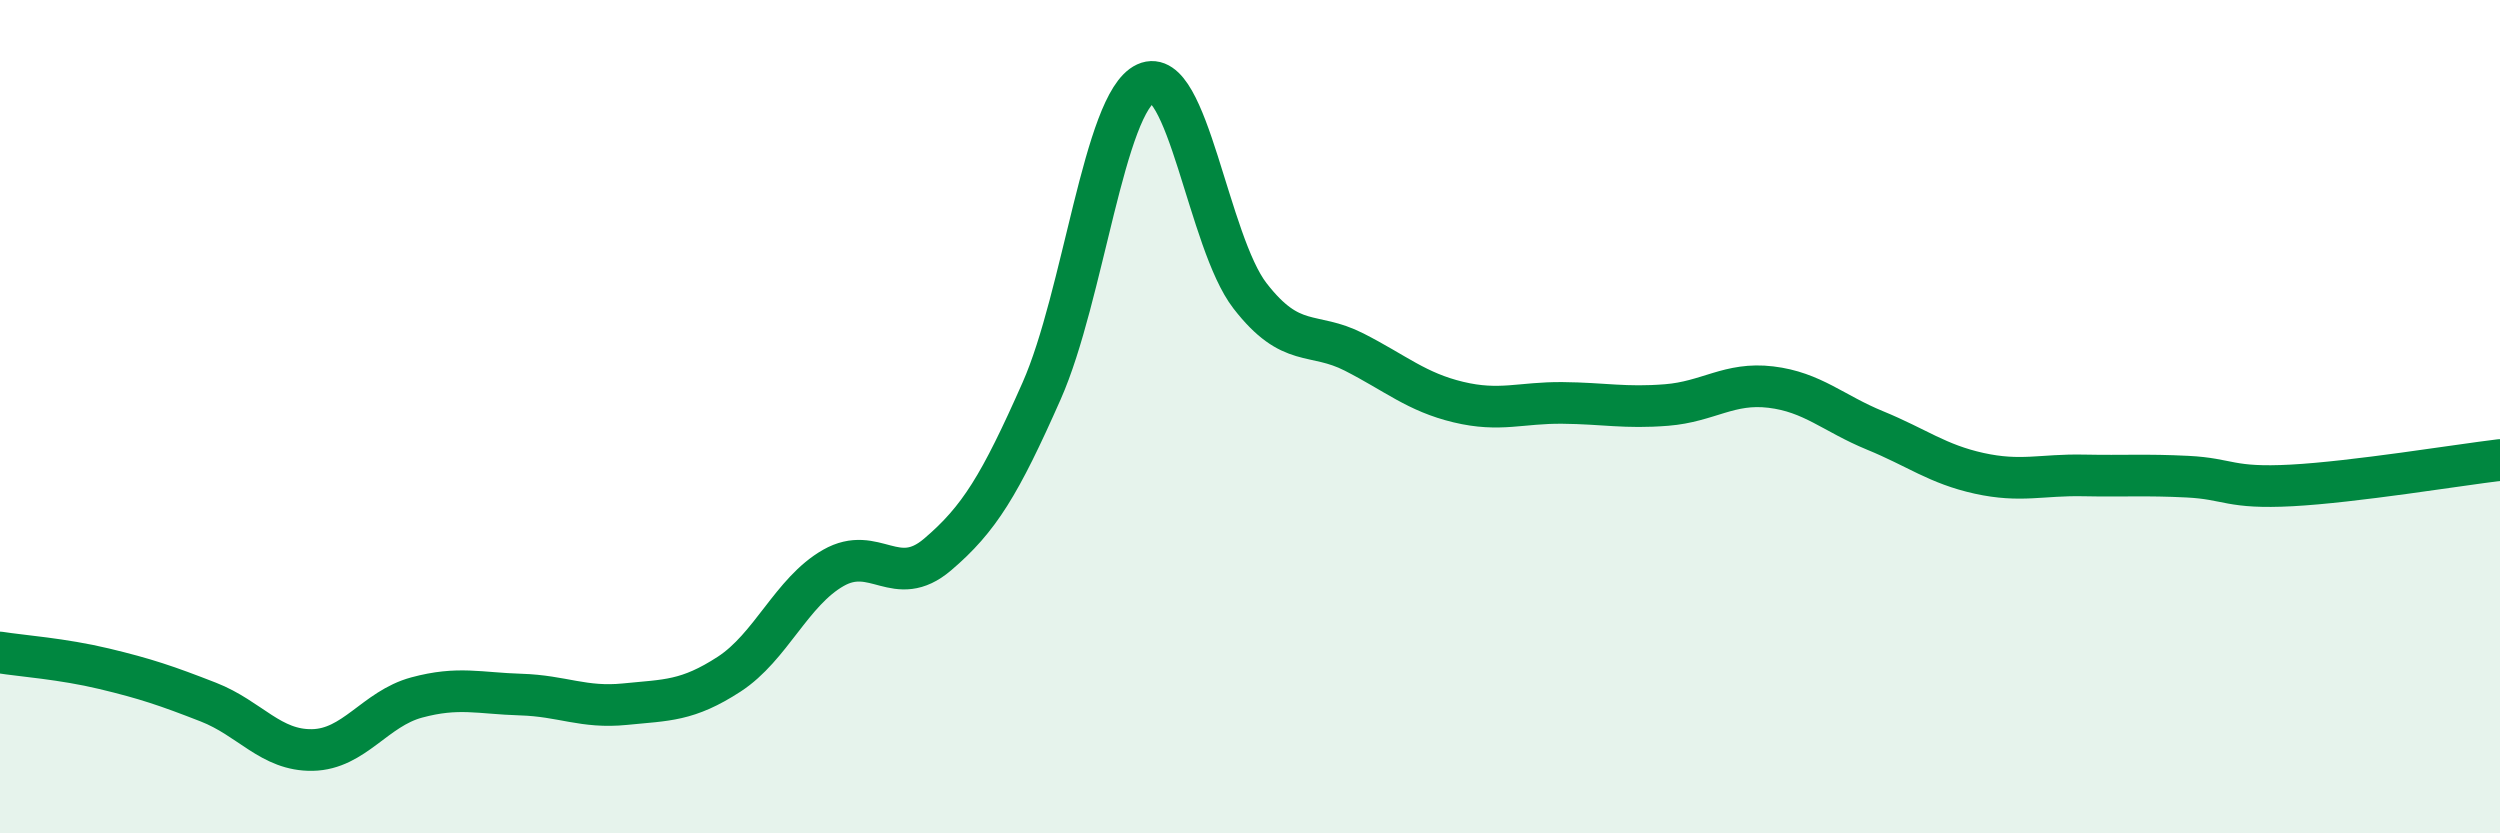
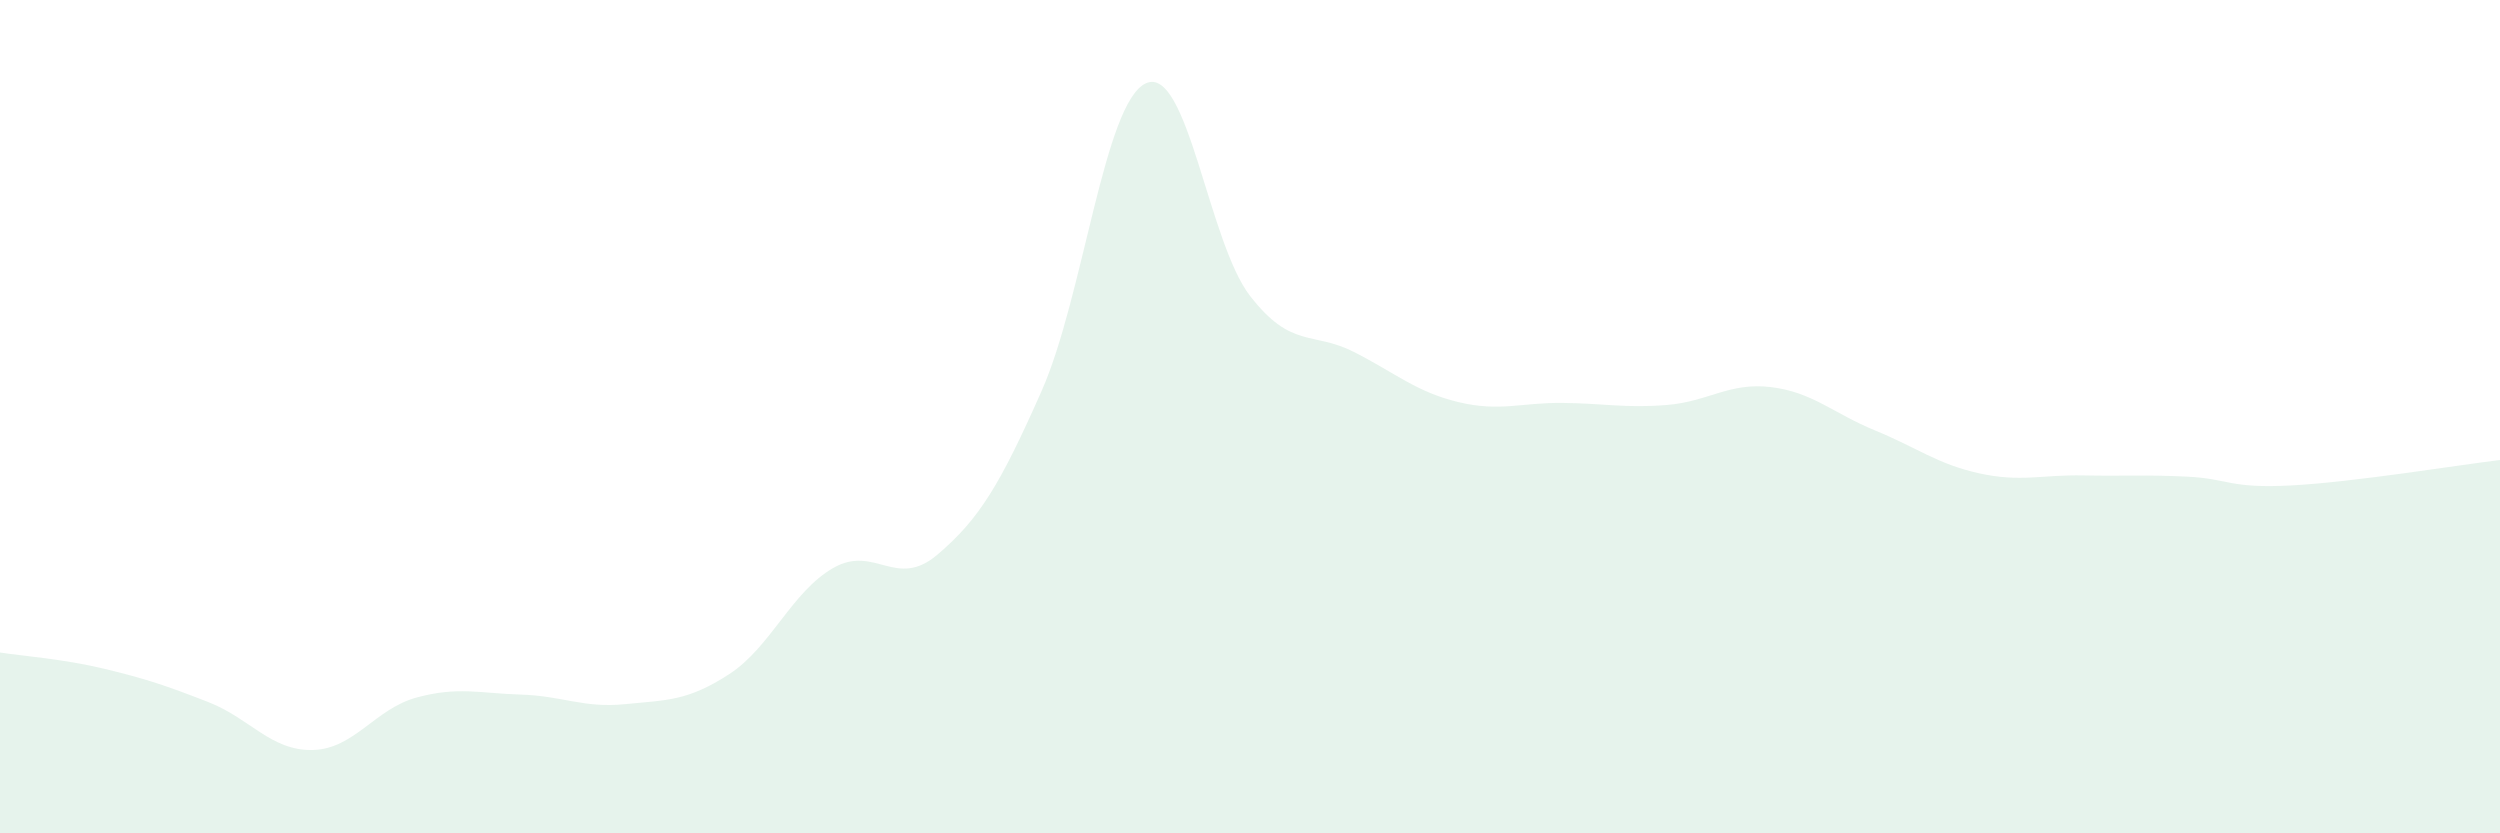
<svg xmlns="http://www.w3.org/2000/svg" width="60" height="20" viewBox="0 0 60 20">
  <path d="M 0,15.66 C 0.5,15.74 1.5,15.81 2.5,16.05 C 3.5,16.29 4,16.46 5,16.85 C 6,17.24 6.5,18.02 7.5,18 C 8.5,17.98 9,17.01 10,16.74 C 11,16.47 11.5,16.64 12.5,16.67 C 13.5,16.7 14,17 15,16.9 C 16,16.8 16.5,16.83 17.5,16.18 C 18.5,15.53 19,14.2 20,13.63 C 21,13.06 21.5,14.16 22.5,13.31 C 23.5,12.46 24,11.64 25,9.38 C 26,7.12 26.5,2.46 27.5,2 C 28.5,1.54 29,5.81 30,7.1 C 31,8.39 31.5,7.94 32.5,8.45 C 33.5,8.96 34,9.41 35,9.65 C 36,9.89 36.5,9.66 37.5,9.67 C 38.5,9.68 39,9.8 40,9.72 C 41,9.64 41.5,9.17 42.5,9.29 C 43.5,9.41 44,9.92 45,10.33 C 46,10.74 46.5,11.14 47.5,11.36 C 48.5,11.58 49,11.39 50,11.41 C 51,11.43 51.5,11.39 52.5,11.44 C 53.5,11.49 53.5,11.73 55,11.65 C 56.5,11.57 59,11.16 60,11.04L60 20L0 20Z" fill="#008740" opacity="0.1" stroke-linecap="round" stroke-linejoin="round" />
-   <path d="M 0,15.66 C 0.5,15.74 1.5,15.81 2.5,16.05 C 3.5,16.29 4,16.46 5,16.85 C 6,17.24 6.5,18.02 7.5,18 C 8.5,17.98 9,17.01 10,16.74 C 11,16.47 11.5,16.64 12.5,16.67 C 13.5,16.7 14,17 15,16.9 C 16,16.8 16.5,16.83 17.5,16.18 C 18.5,15.53 19,14.2 20,13.63 C 21,13.06 21.5,14.16 22.5,13.31 C 23.5,12.46 24,11.64 25,9.38 C 26,7.12 26.5,2.46 27.5,2 C 28.5,1.54 29,5.81 30,7.1 C 31,8.39 31.5,7.94 32.5,8.45 C 33.5,8.96 34,9.41 35,9.65 C 36,9.89 36.5,9.66 37.5,9.67 C 38.5,9.68 39,9.8 40,9.72 C 41,9.64 41.5,9.17 42.5,9.29 C 43.5,9.41 44,9.92 45,10.33 C 46,10.74 46.5,11.14 47.5,11.36 C 48.5,11.58 49,11.39 50,11.41 C 51,11.43 51.5,11.39 52.5,11.44 C 53.5,11.49 53.5,11.73 55,11.65 C 56.5,11.57 59,11.16 60,11.04" stroke="#008740" stroke-width="1" fill="none" stroke-linecap="round" stroke-linejoin="round" />
</svg>